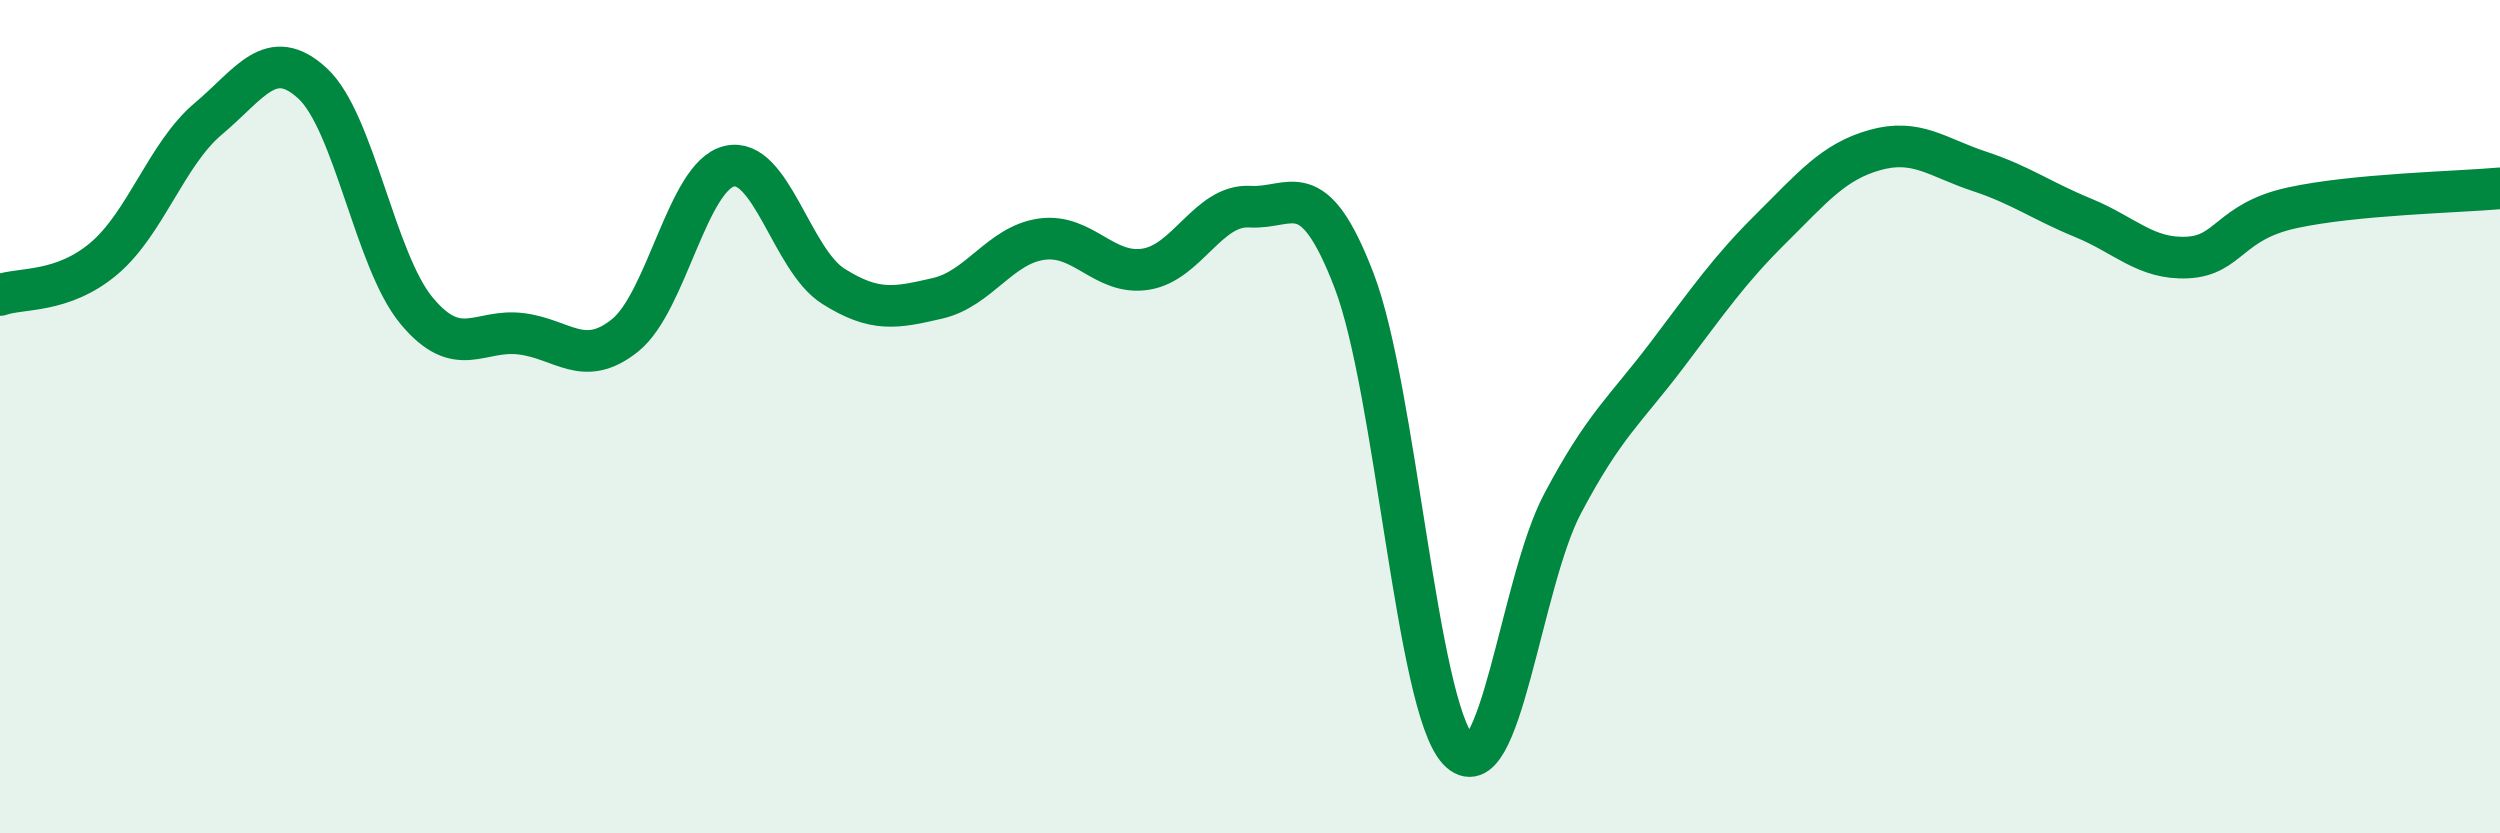
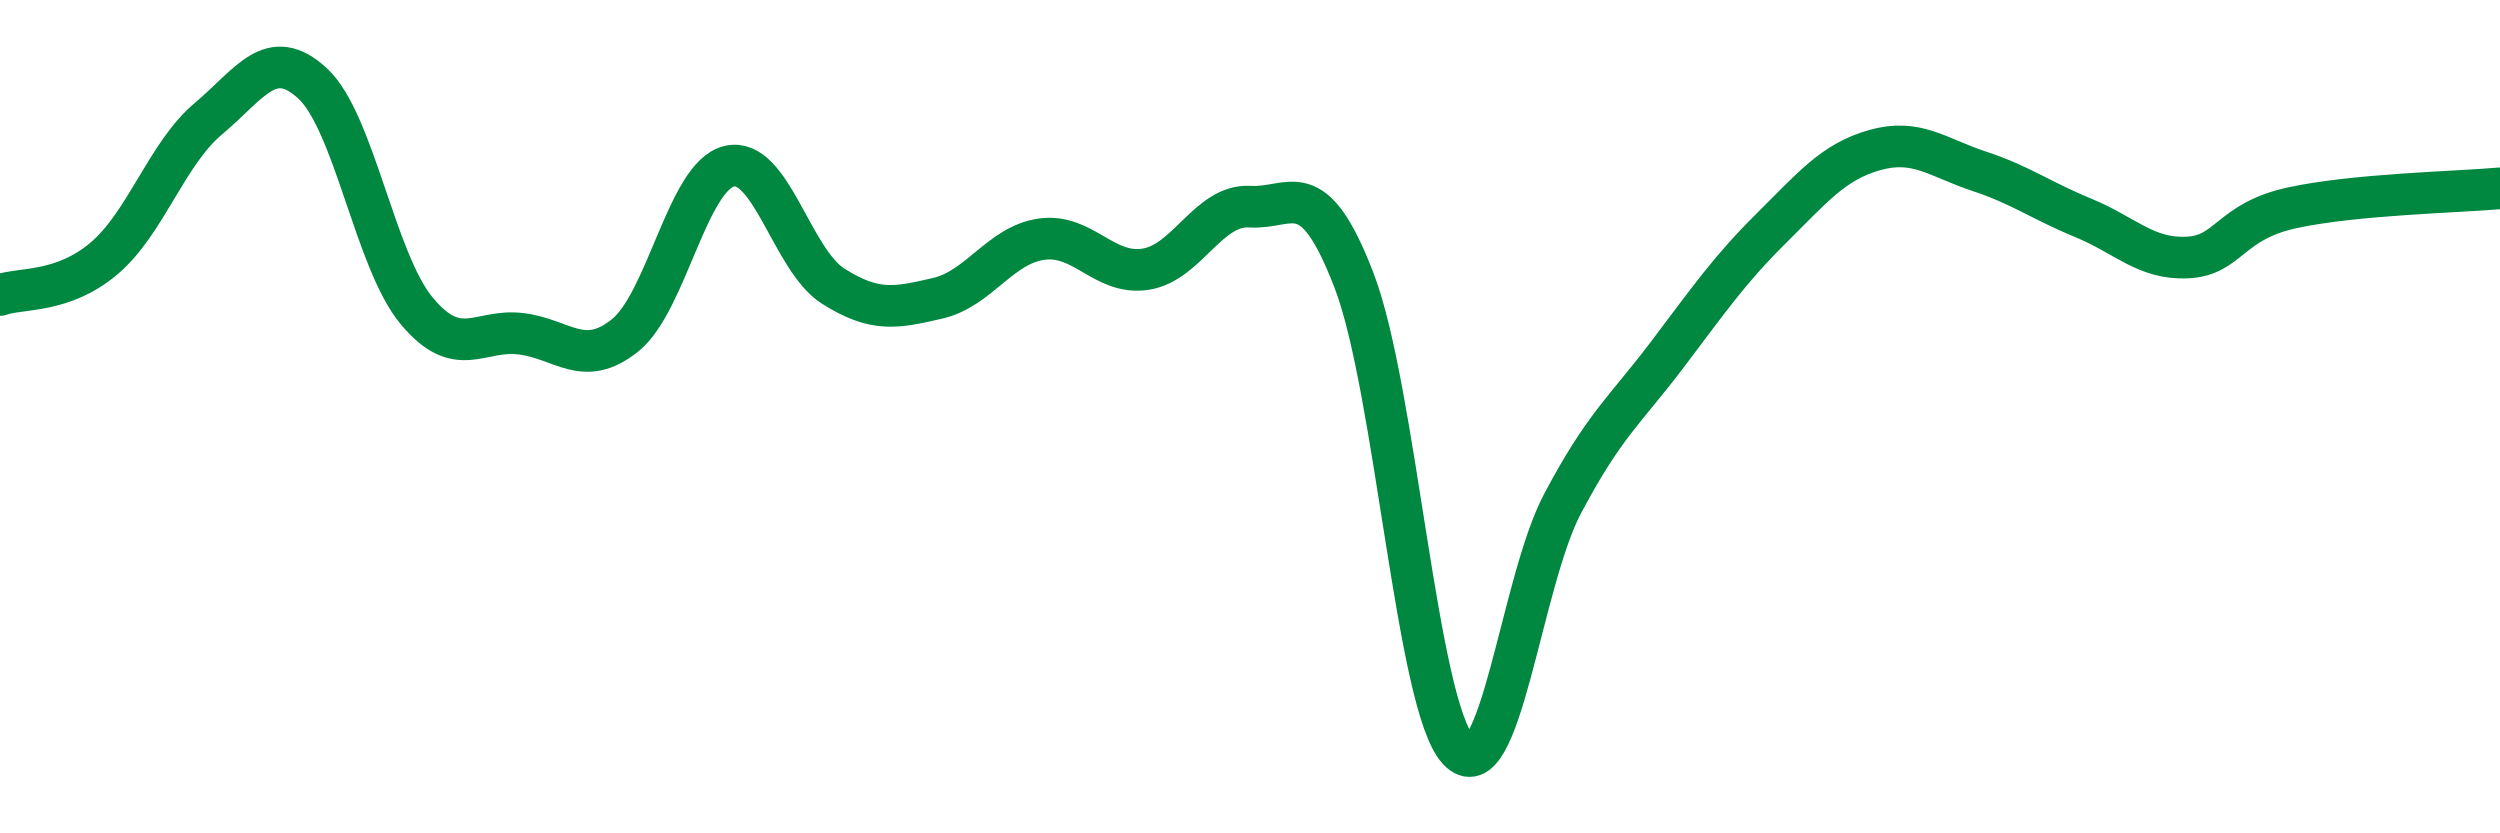
<svg xmlns="http://www.w3.org/2000/svg" width="60" height="20" viewBox="0 0 60 20">
-   <path d="M 0,7.08 C 0.5,6.9 1.5,7.05 2.5,6.2 C 3.5,5.35 4,3.69 5,2.85 C 6,2.01 6.5,1.08 7.5,2 C 8.5,2.92 9,6.26 10,7.46 C 11,8.66 11.5,7.89 12.5,8.01 C 13.5,8.13 14,8.85 15,8.05 C 16,7.25 16.5,4.23 17.5,3.99 C 18.5,3.75 19,6.24 20,6.87 C 21,7.5 21.5,7.39 22.5,7.16 C 23.5,6.93 24,5.88 25,5.74 C 26,5.6 26.5,6.62 27.5,6.46 C 28.5,6.3 29,4.9 30,4.96 C 31,5.02 31.5,4.13 32.5,6.74 C 33.5,9.35 34,16.93 35,18 C 36,19.07 36.5,13.98 37.5,12.09 C 38.5,10.2 39,9.85 40,8.53 C 41,7.21 41.5,6.48 42.5,5.49 C 43.5,4.5 44,3.88 45,3.6 C 46,3.32 46.5,3.78 47.5,4.11 C 48.5,4.44 49,4.82 50,5.23 C 51,5.64 51.5,6.23 52.5,6.18 C 53.5,6.13 53.5,5.32 55,4.99 C 56.5,4.66 59,4.61 60,4.52L60 20L0 20Z" fill="#008740" opacity="0.1" stroke-linecap="round" stroke-linejoin="round" />
  <path d="M 0,7.08 C 0.5,6.9 1.5,7.05 2.5,6.2 C 3.5,5.35 4,3.69 5,2.85 C 6,2.01 6.5,1.08 7.5,2 C 8.5,2.92 9,6.26 10,7.46 C 11,8.66 11.5,7.89 12.5,8.01 C 13.5,8.13 14,8.85 15,8.05 C 16,7.25 16.5,4.23 17.5,3.99 C 18.5,3.75 19,6.24 20,6.87 C 21,7.5 21.5,7.39 22.5,7.16 C 23.5,6.93 24,5.88 25,5.74 C 26,5.6 26.5,6.62 27.5,6.46 C 28.5,6.3 29,4.9 30,4.96 C 31,5.02 31.5,4.13 32.5,6.74 C 33.5,9.35 34,16.93 35,18 C 36,19.07 36.5,13.98 37.5,12.09 C 38.5,10.2 39,9.85 40,8.53 C 41,7.21 41.5,6.48 42.5,5.49 C 43.5,4.5 44,3.88 45,3.6 C 46,3.32 46.5,3.78 47.5,4.11 C 48.5,4.44 49,4.82 50,5.23 C 51,5.64 51.5,6.23 52.5,6.18 C 53.5,6.13 53.5,5.32 55,4.99 C 56.5,4.66 59,4.61 60,4.52" stroke="#008740" stroke-width="1" fill="none" stroke-linecap="round" stroke-linejoin="round" />
</svg>